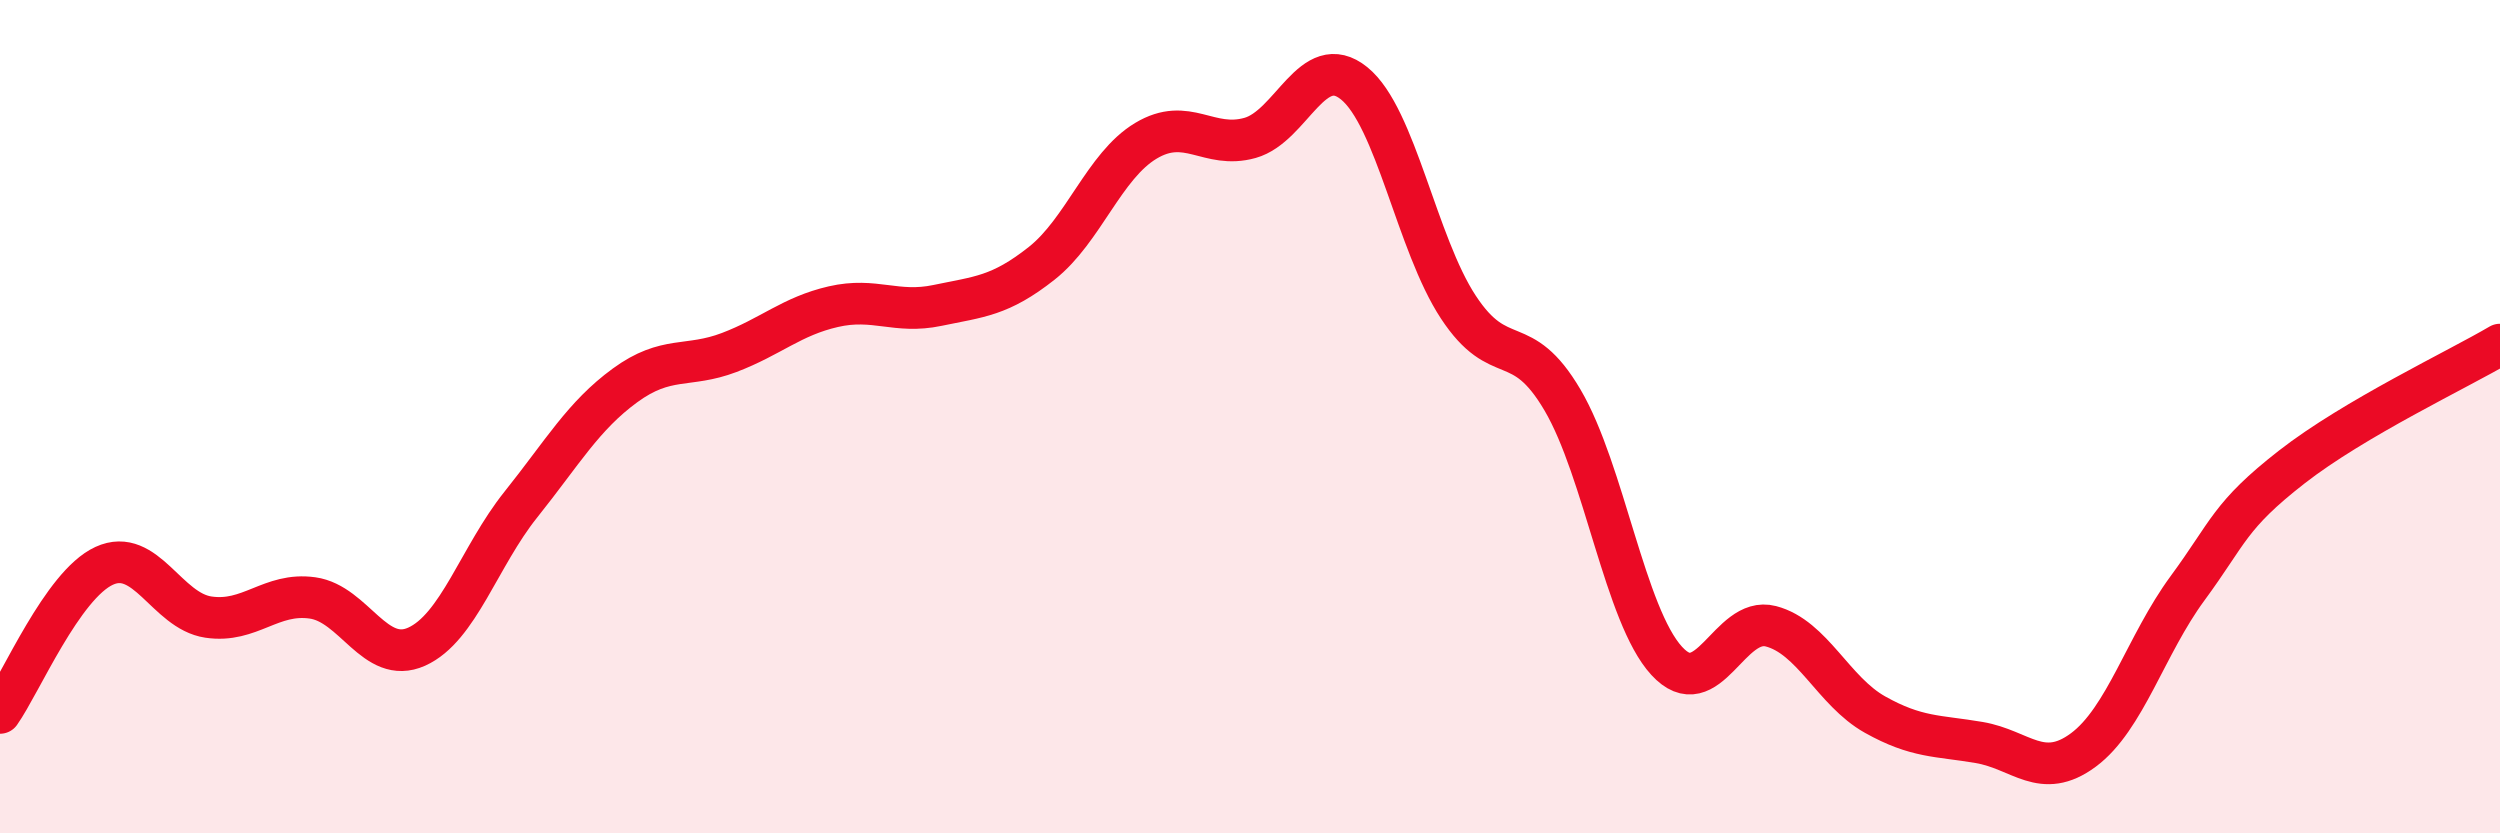
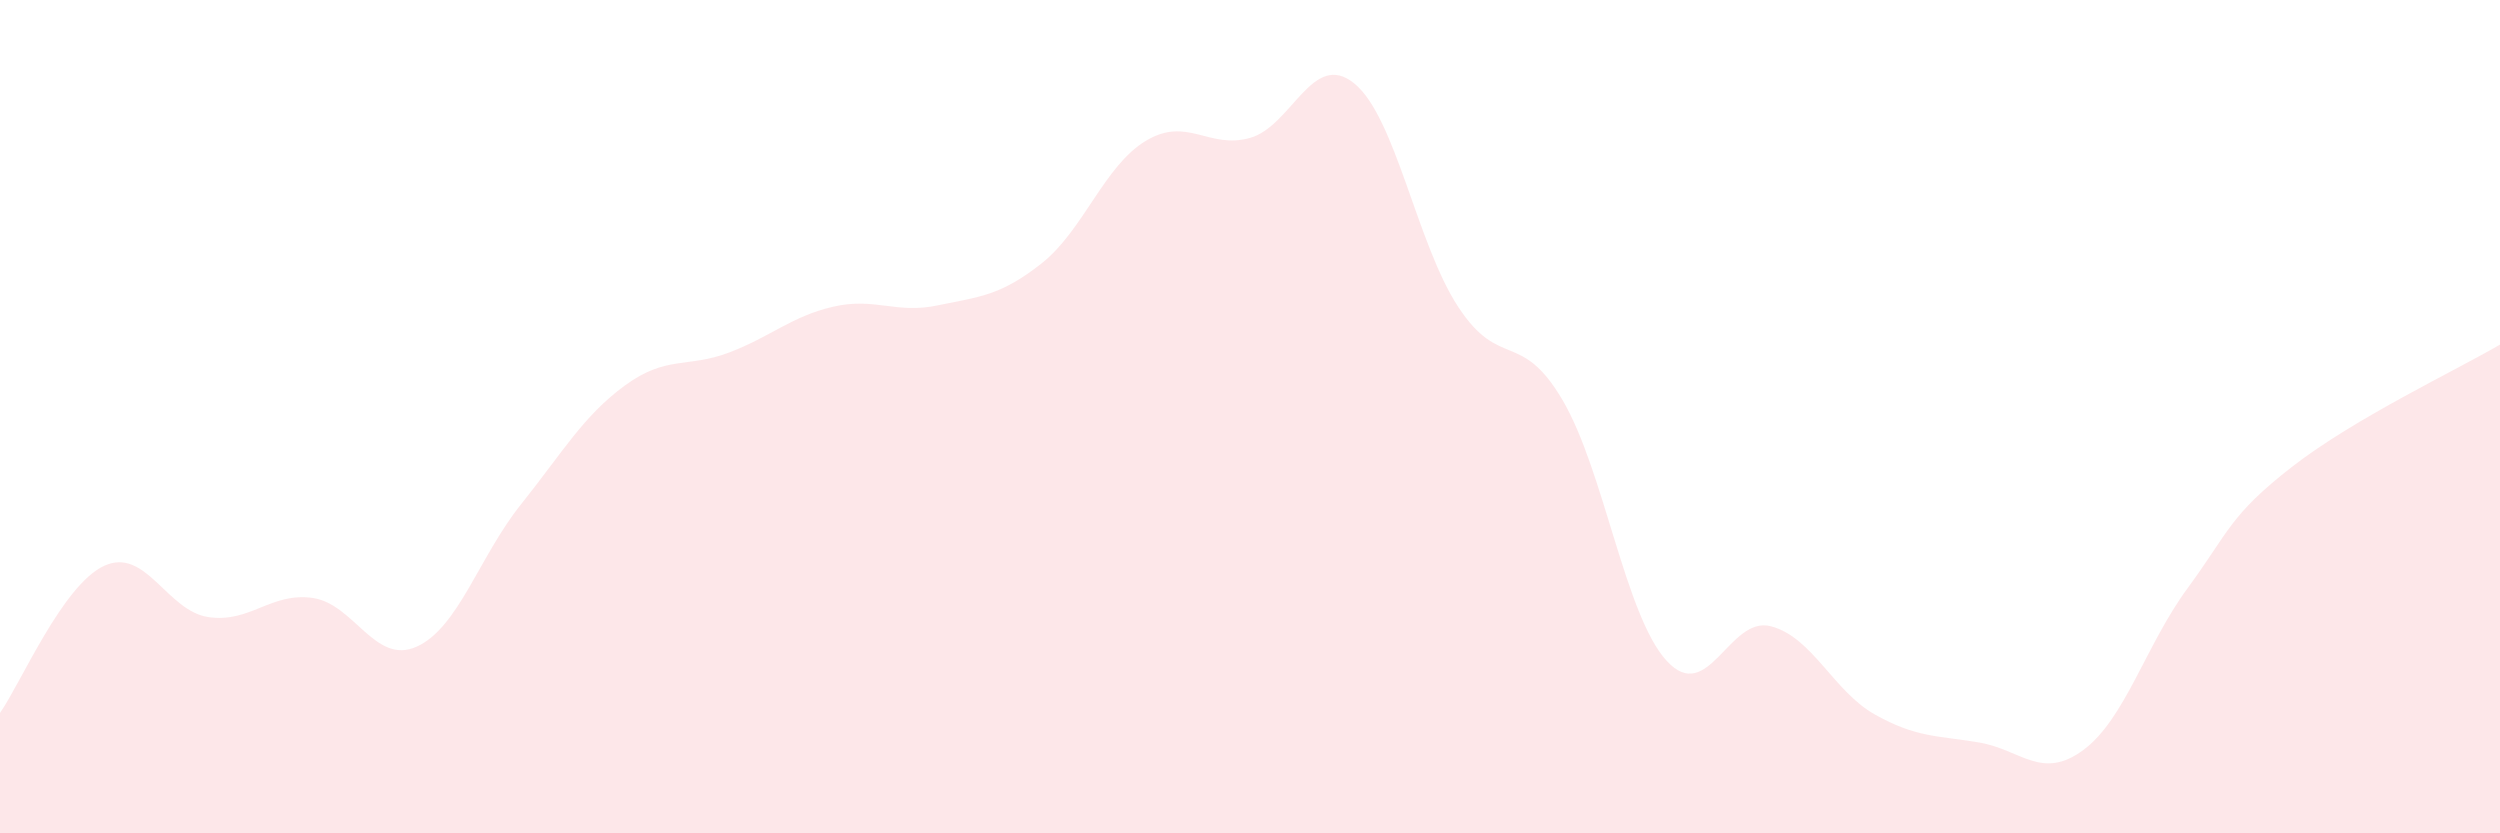
<svg xmlns="http://www.w3.org/2000/svg" width="60" height="20" viewBox="0 0 60 20">
  <path d="M 0,17.11 C 0.5,16.4 1.5,14.04 2.5,13.58 C 3.5,13.12 4,14.66 5,14.81 C 6,14.96 6.5,14.21 7.5,14.35 C 8.5,14.49 9,15.97 10,15.52 C 11,15.07 11.5,13.36 12.5,12.11 C 13.5,10.86 14,9.98 15,9.25 C 16,8.52 16.5,8.84 17.5,8.46 C 18.5,8.08 19,7.59 20,7.36 C 21,7.13 21.5,7.54 22.5,7.33 C 23.5,7.12 24,7.11 25,6.32 C 26,5.53 26.5,3.98 27.5,3.38 C 28.5,2.78 29,3.59 30,3.31 C 31,3.03 31.5,1.19 32.5,2 C 33.5,2.81 34,5.85 35,7.37 C 36,8.89 36.5,7.9 37.5,9.6 C 38.5,11.3 39,14.77 40,15.86 C 41,16.95 41.5,14.77 42.5,15.03 C 43.5,15.29 44,16.59 45,17.15 C 46,17.71 46.5,17.65 47.5,17.82 C 48.5,17.99 49,18.74 50,18 C 51,17.26 51.5,15.48 52.5,14.12 C 53.5,12.76 53.5,12.38 55,11.21 C 56.5,10.04 59,8.86 60,8.27L60 20L0 20Z" fill="#EB0A25" opacity="0.1" stroke-linecap="round" stroke-linejoin="round" />
-   <path d="M 0,17.11 C 0.5,16.4 1.5,14.04 2.5,13.58 C 3.5,13.12 4,14.66 5,14.81 C 6,14.96 6.5,14.21 7.5,14.35 C 8.5,14.49 9,15.97 10,15.52 C 11,15.07 11.5,13.36 12.5,12.11 C 13.5,10.86 14,9.98 15,9.25 C 16,8.52 16.5,8.84 17.5,8.46 C 18.5,8.08 19,7.59 20,7.36 C 21,7.13 21.5,7.54 22.5,7.33 C 23.5,7.12 24,7.11 25,6.32 C 26,5.53 26.5,3.98 27.5,3.38 C 28.5,2.78 29,3.59 30,3.31 C 31,3.03 31.5,1.19 32.5,2 C 33.5,2.81 34,5.85 35,7.37 C 36,8.89 36.5,7.9 37.5,9.6 C 38.5,11.3 39,14.77 40,15.86 C 41,16.95 41.5,14.77 42.5,15.03 C 43.5,15.29 44,16.59 45,17.15 C 46,17.71 46.5,17.65 47.5,17.82 C 48.5,17.99 49,18.74 50,18 C 51,17.26 51.5,15.48 52.5,14.12 C 53.5,12.76 53.5,12.38 55,11.21 C 56.5,10.04 59,8.86 60,8.27" stroke="#EB0A25" stroke-width="1" fill="none" stroke-linecap="round" stroke-linejoin="round" />
</svg>